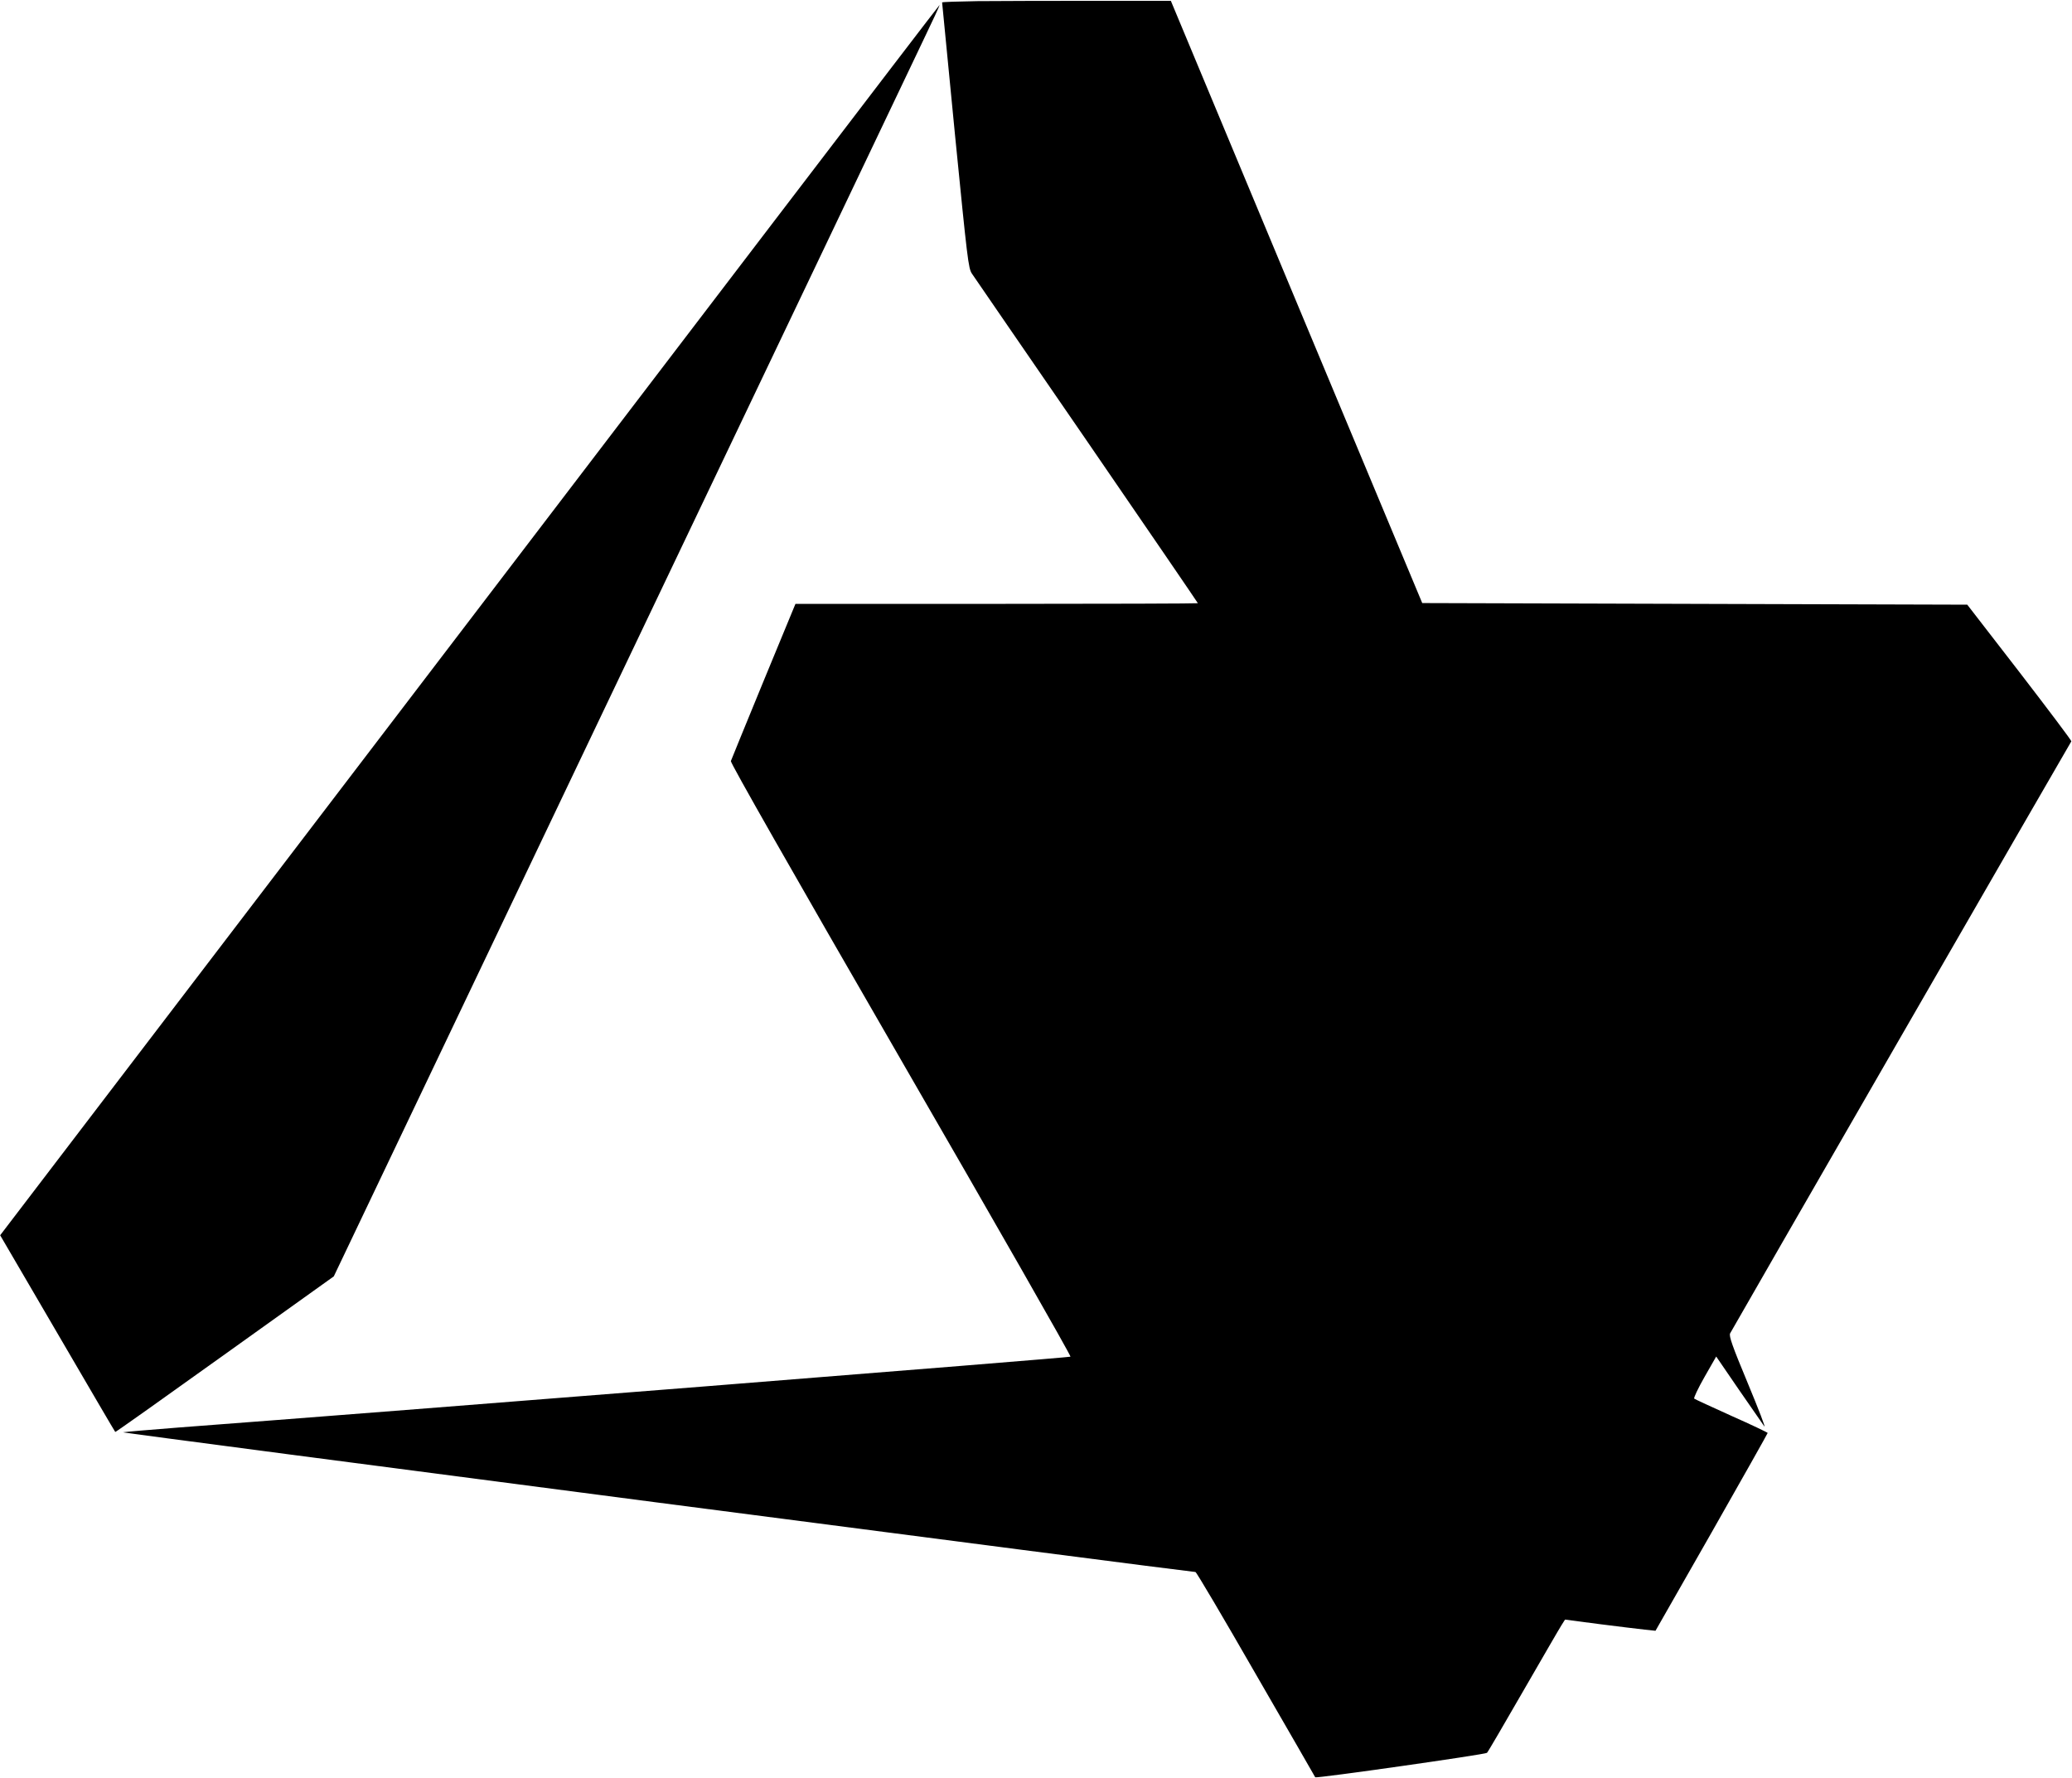
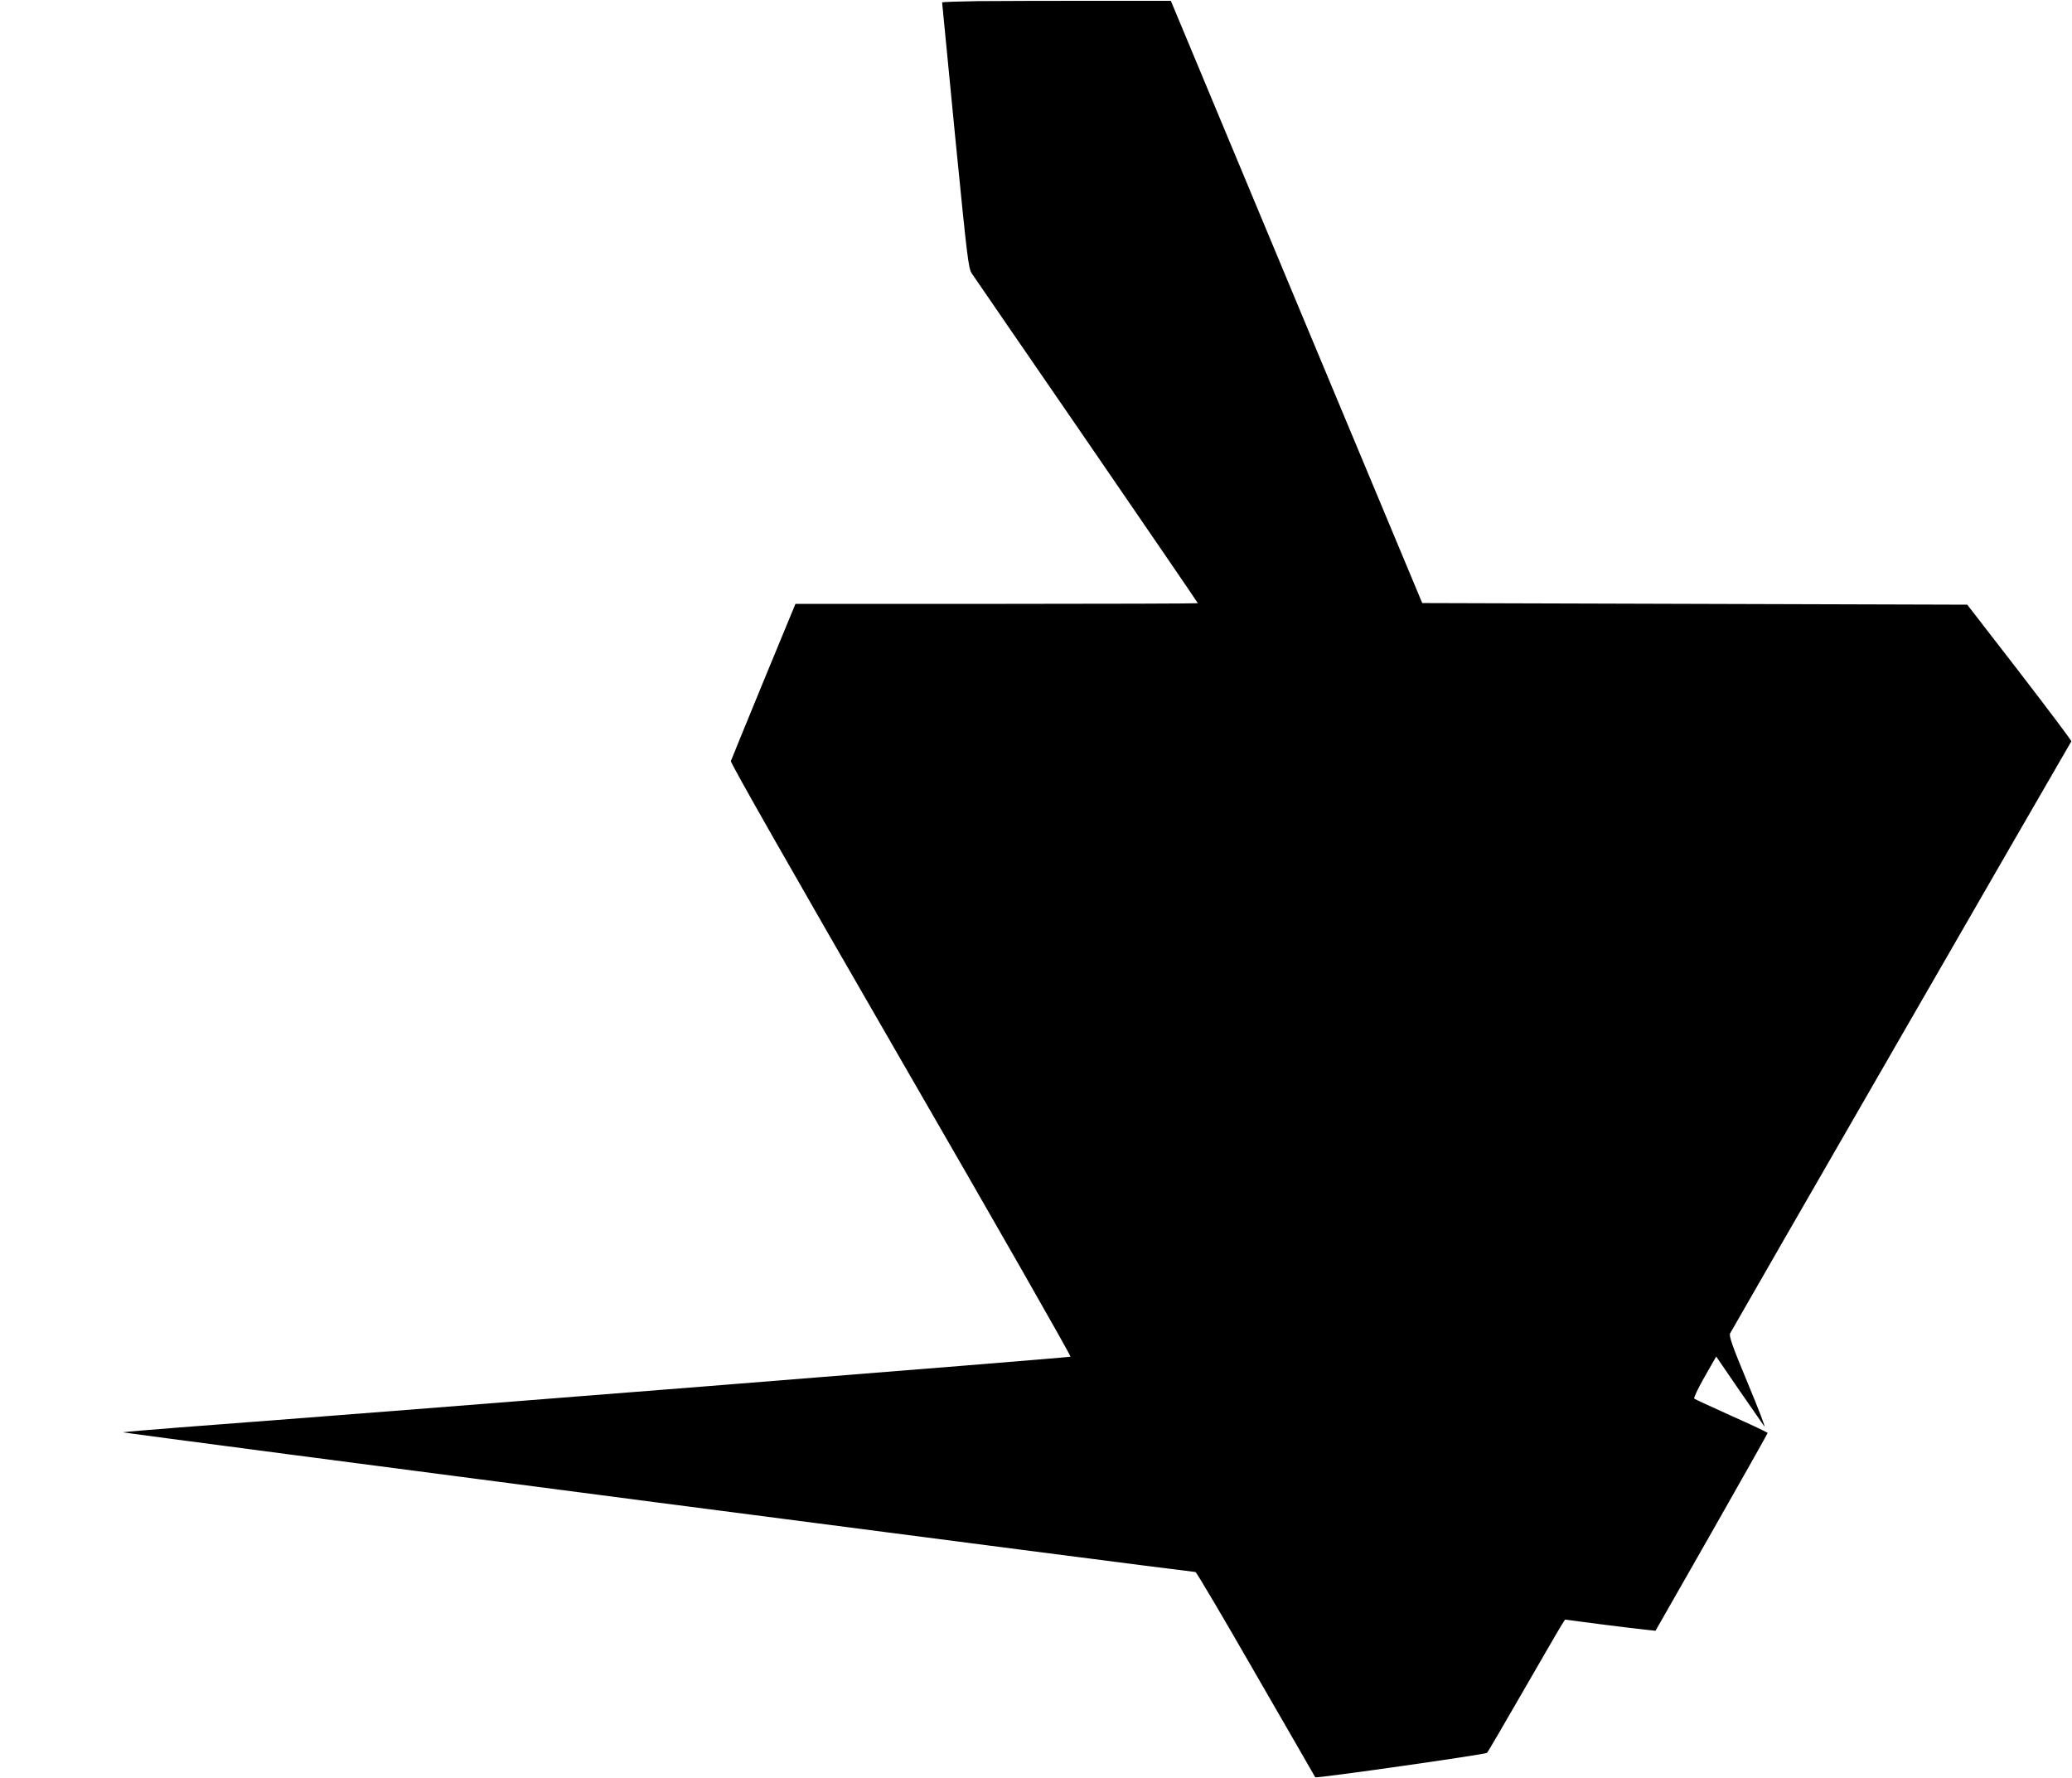
<svg xmlns="http://www.w3.org/2000/svg" version="1.0" width="1280pt" height="1098pt" viewBox="0 0 1280 1098" preserveAspectRatio="xMidYMid meet">
  <g transform="translate(0,1098) scale(0.1,-0.1)" fill="#000000" stroke="none">
    <path d="M6038 10973 c-120 -2 -218 -5 -218 -8 0 -2 36 -372 80 -822 76 -766 82 -820 104 -853 13 -19 332 -484 710 -1033 377 -549 686 -1001 686 -1003 0 -2 -559 -4 -1243 -4 l-1243 0 -197 -477 c-108 -263 -199 -485 -202 -494 -4 -10 373 -672 1050 -1844 581 -1005 1053 -1831 1048 -1835 -6 -6 -4223 -341 -5503 -437 -184 -14 -342 -28 -350 -30 -11 -4 6544 -857 6625 -863 6 0 174 -285 374 -633 201 -347 365 -633 366 -635 6 -8 1052 141 1061 151 7 7 107 179 224 382 118 204 223 386 236 406 l22 35 214 -28 c117 -15 243 -30 279 -34 l66 -7 347 608 c190 334 346 611 346 614 -1 3 -101 51 -223 105 -122 55 -226 103 -231 107 -4 4 24 64 64 134 l72 126 139 -203 c77 -112 148 -214 158 -228 11 -14 -35 105 -101 264 -97 233 -118 293 -110 310 6 14 2056 3570 2108 3657 2 4 -142 195 -319 425 l-324 419 -1683 5 -1684 5 -777 1860 -776 1860 -489 0 c-269 0 -587 -1 -706 -2z" />
-     <path d="M4793 9628 c-556 -728 -1861 -2438 -2901 -3801 l-1891 -2477 354 -606 c195 -334 355 -608 357 -609 2 -2 306 214 676 479 l674 482 1767 3705 c972 2037 1815 3804 1873 3927 59 122 105 222 103 222 -2 0 -457 -595 -1012 -1322z" />
  </g>
</svg>